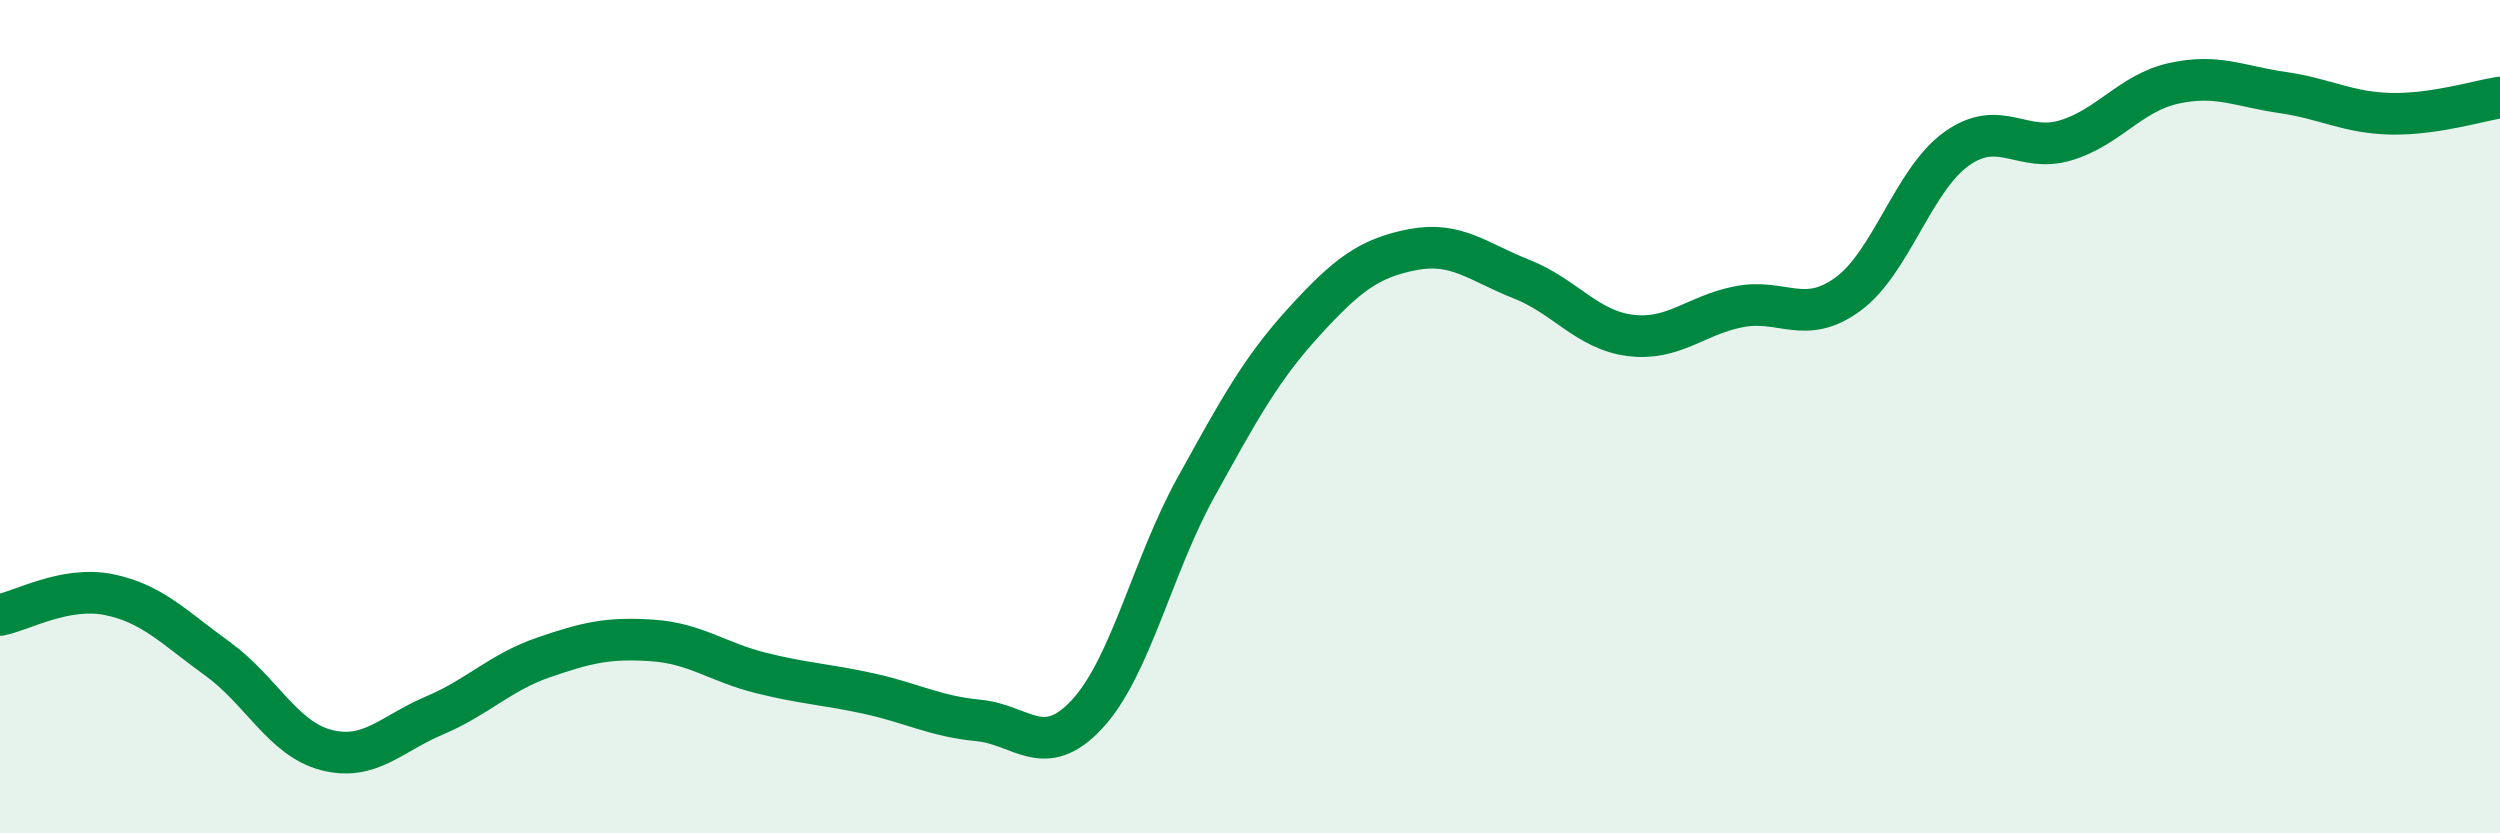
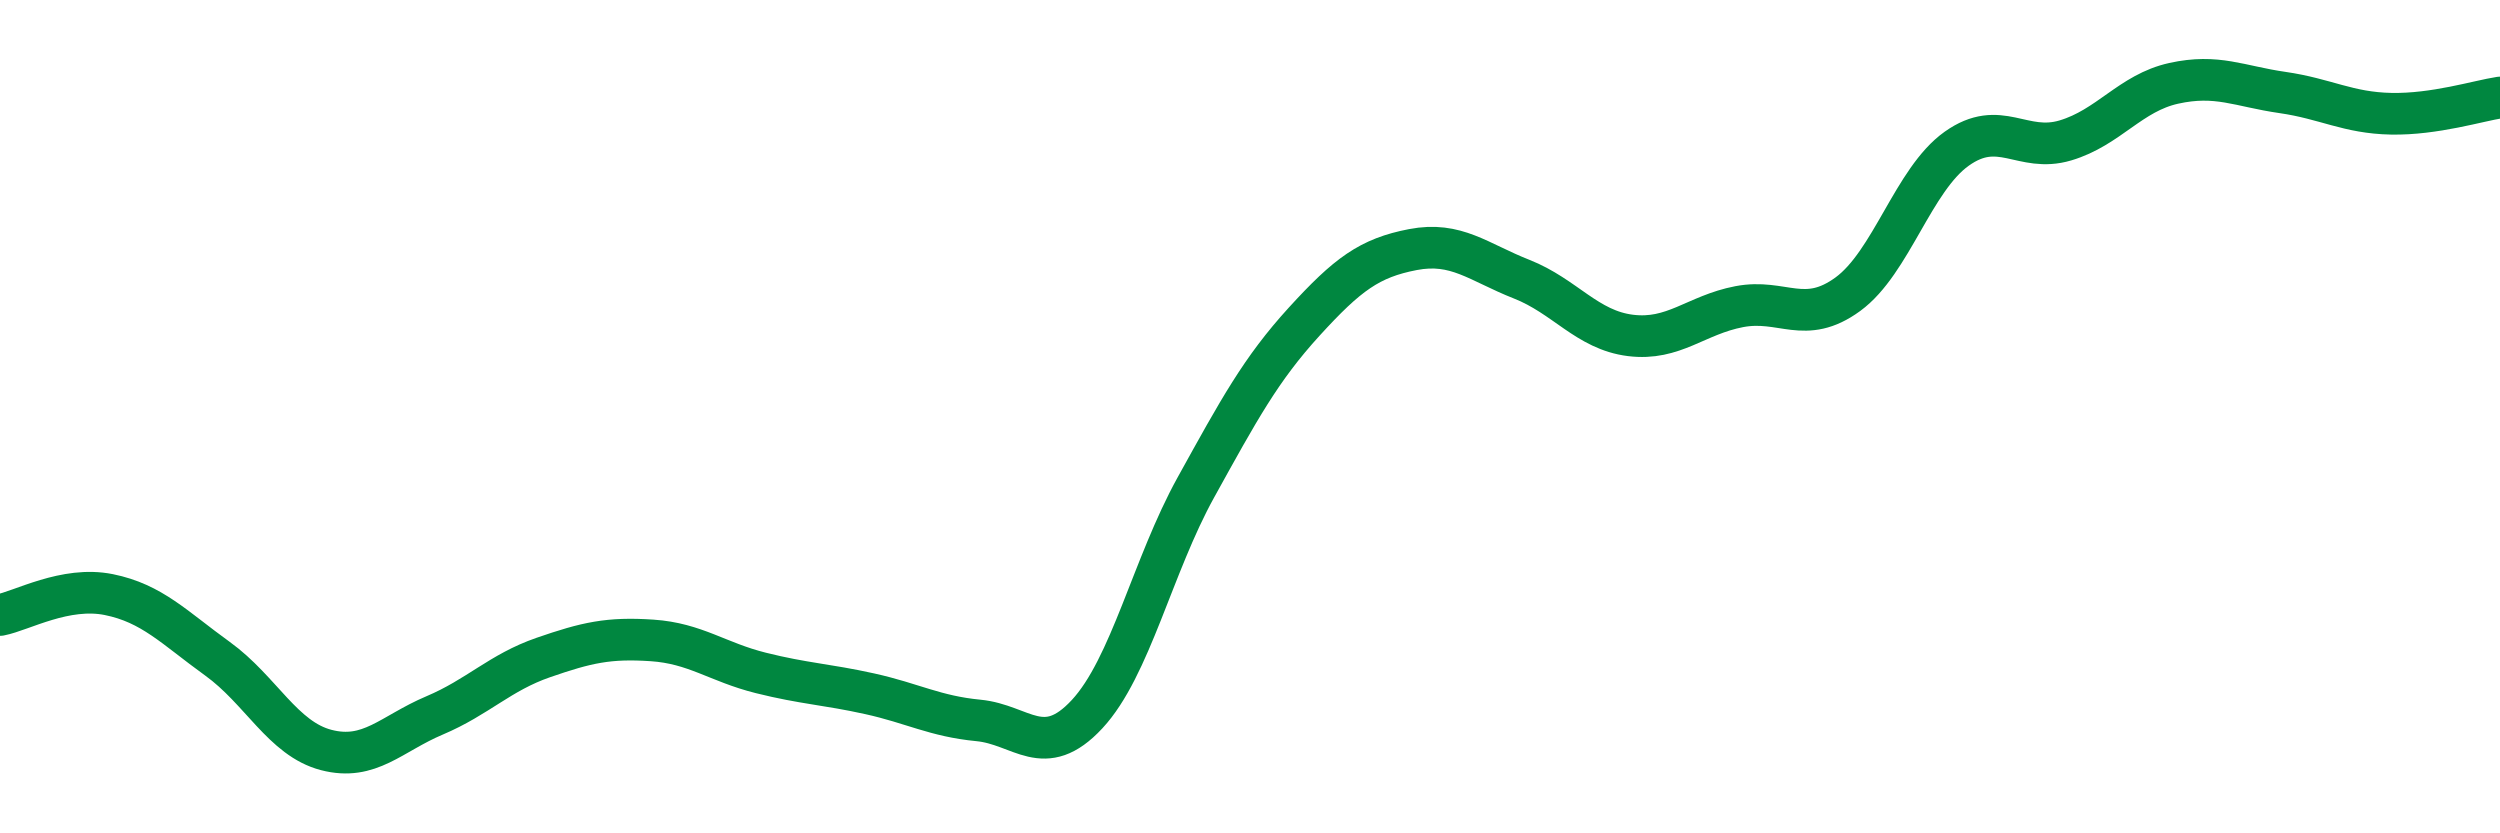
<svg xmlns="http://www.w3.org/2000/svg" width="60" height="20" viewBox="0 0 60 20">
-   <path d="M 0,14.76 C 0.52,14.66 1.57,14.06 2.61,14.27 C 3.65,14.48 4.18,15.06 5.22,15.81 C 6.26,16.56 6.79,17.73 7.83,18 C 8.87,18.27 9.39,17.61 10.43,17.17 C 11.47,16.73 12,16.14 13.04,15.78 C 14.08,15.42 14.61,15.3 15.65,15.37 C 16.69,15.44 17.22,15.89 18.26,16.15 C 19.3,16.41 19.83,16.42 20.87,16.65 C 21.91,16.88 22.44,17.19 23.48,17.29 C 24.52,17.39 25.05,18.26 26.09,17.14 C 27.13,16.02 27.66,13.58 28.7,11.7 C 29.74,9.82 30.26,8.86 31.3,7.72 C 32.34,6.58 32.87,6.19 33.91,5.99 C 34.95,5.79 35.48,6.29 36.52,6.7 C 37.56,7.11 38.09,7.92 39.13,8.05 C 40.17,8.18 40.7,7.56 41.74,7.36 C 42.78,7.16 43.31,7.82 44.35,7.06 C 45.39,6.3 45.92,4.31 46.96,3.57 C 48,2.83 48.53,3.68 49.57,3.37 C 50.61,3.06 51.13,2.23 52.17,2 C 53.21,1.77 53.74,2.07 54.78,2.22 C 55.82,2.37 56.35,2.71 57.39,2.73 C 58.43,2.75 59.48,2.42 60,2.34L60 20L0 20Z" fill="#008740" opacity="0.1" stroke-linecap="round" stroke-linejoin="round" />
  <path d="M 0,14.76 C 0.52,14.66 1.57,14.06 2.61,14.27 C 3.65,14.48 4.18,15.06 5.22,15.81 C 6.26,16.56 6.79,17.73 7.83,18 C 8.87,18.27 9.39,17.61 10.43,17.17 C 11.47,16.73 12,16.14 13.04,15.78 C 14.08,15.42 14.61,15.3 15.65,15.37 C 16.69,15.44 17.22,15.89 18.26,16.15 C 19.3,16.41 19.83,16.42 20.87,16.65 C 21.91,16.88 22.44,17.19 23.48,17.29 C 24.52,17.39 25.05,18.26 26.09,17.14 C 27.13,16.02 27.66,13.58 28.7,11.7 C 29.74,9.82 30.26,8.86 31.3,7.72 C 32.34,6.58 32.87,6.19 33.91,5.99 C 34.95,5.79 35.48,6.29 36.52,6.7 C 37.56,7.11 38.09,7.92 39.13,8.05 C 40.17,8.18 40.7,7.56 41.74,7.36 C 42.78,7.16 43.31,7.82 44.35,7.06 C 45.39,6.3 45.92,4.31 46.96,3.57 C 48,2.83 48.53,3.68 49.57,3.37 C 50.61,3.06 51.13,2.23 52.17,2 C 53.21,1.77 53.74,2.07 54.78,2.22 C 55.82,2.37 56.35,2.71 57.39,2.73 C 58.43,2.75 59.48,2.42 60,2.34" stroke="#008740" stroke-width="1" fill="none" stroke-linecap="round" stroke-linejoin="round" />
</svg>